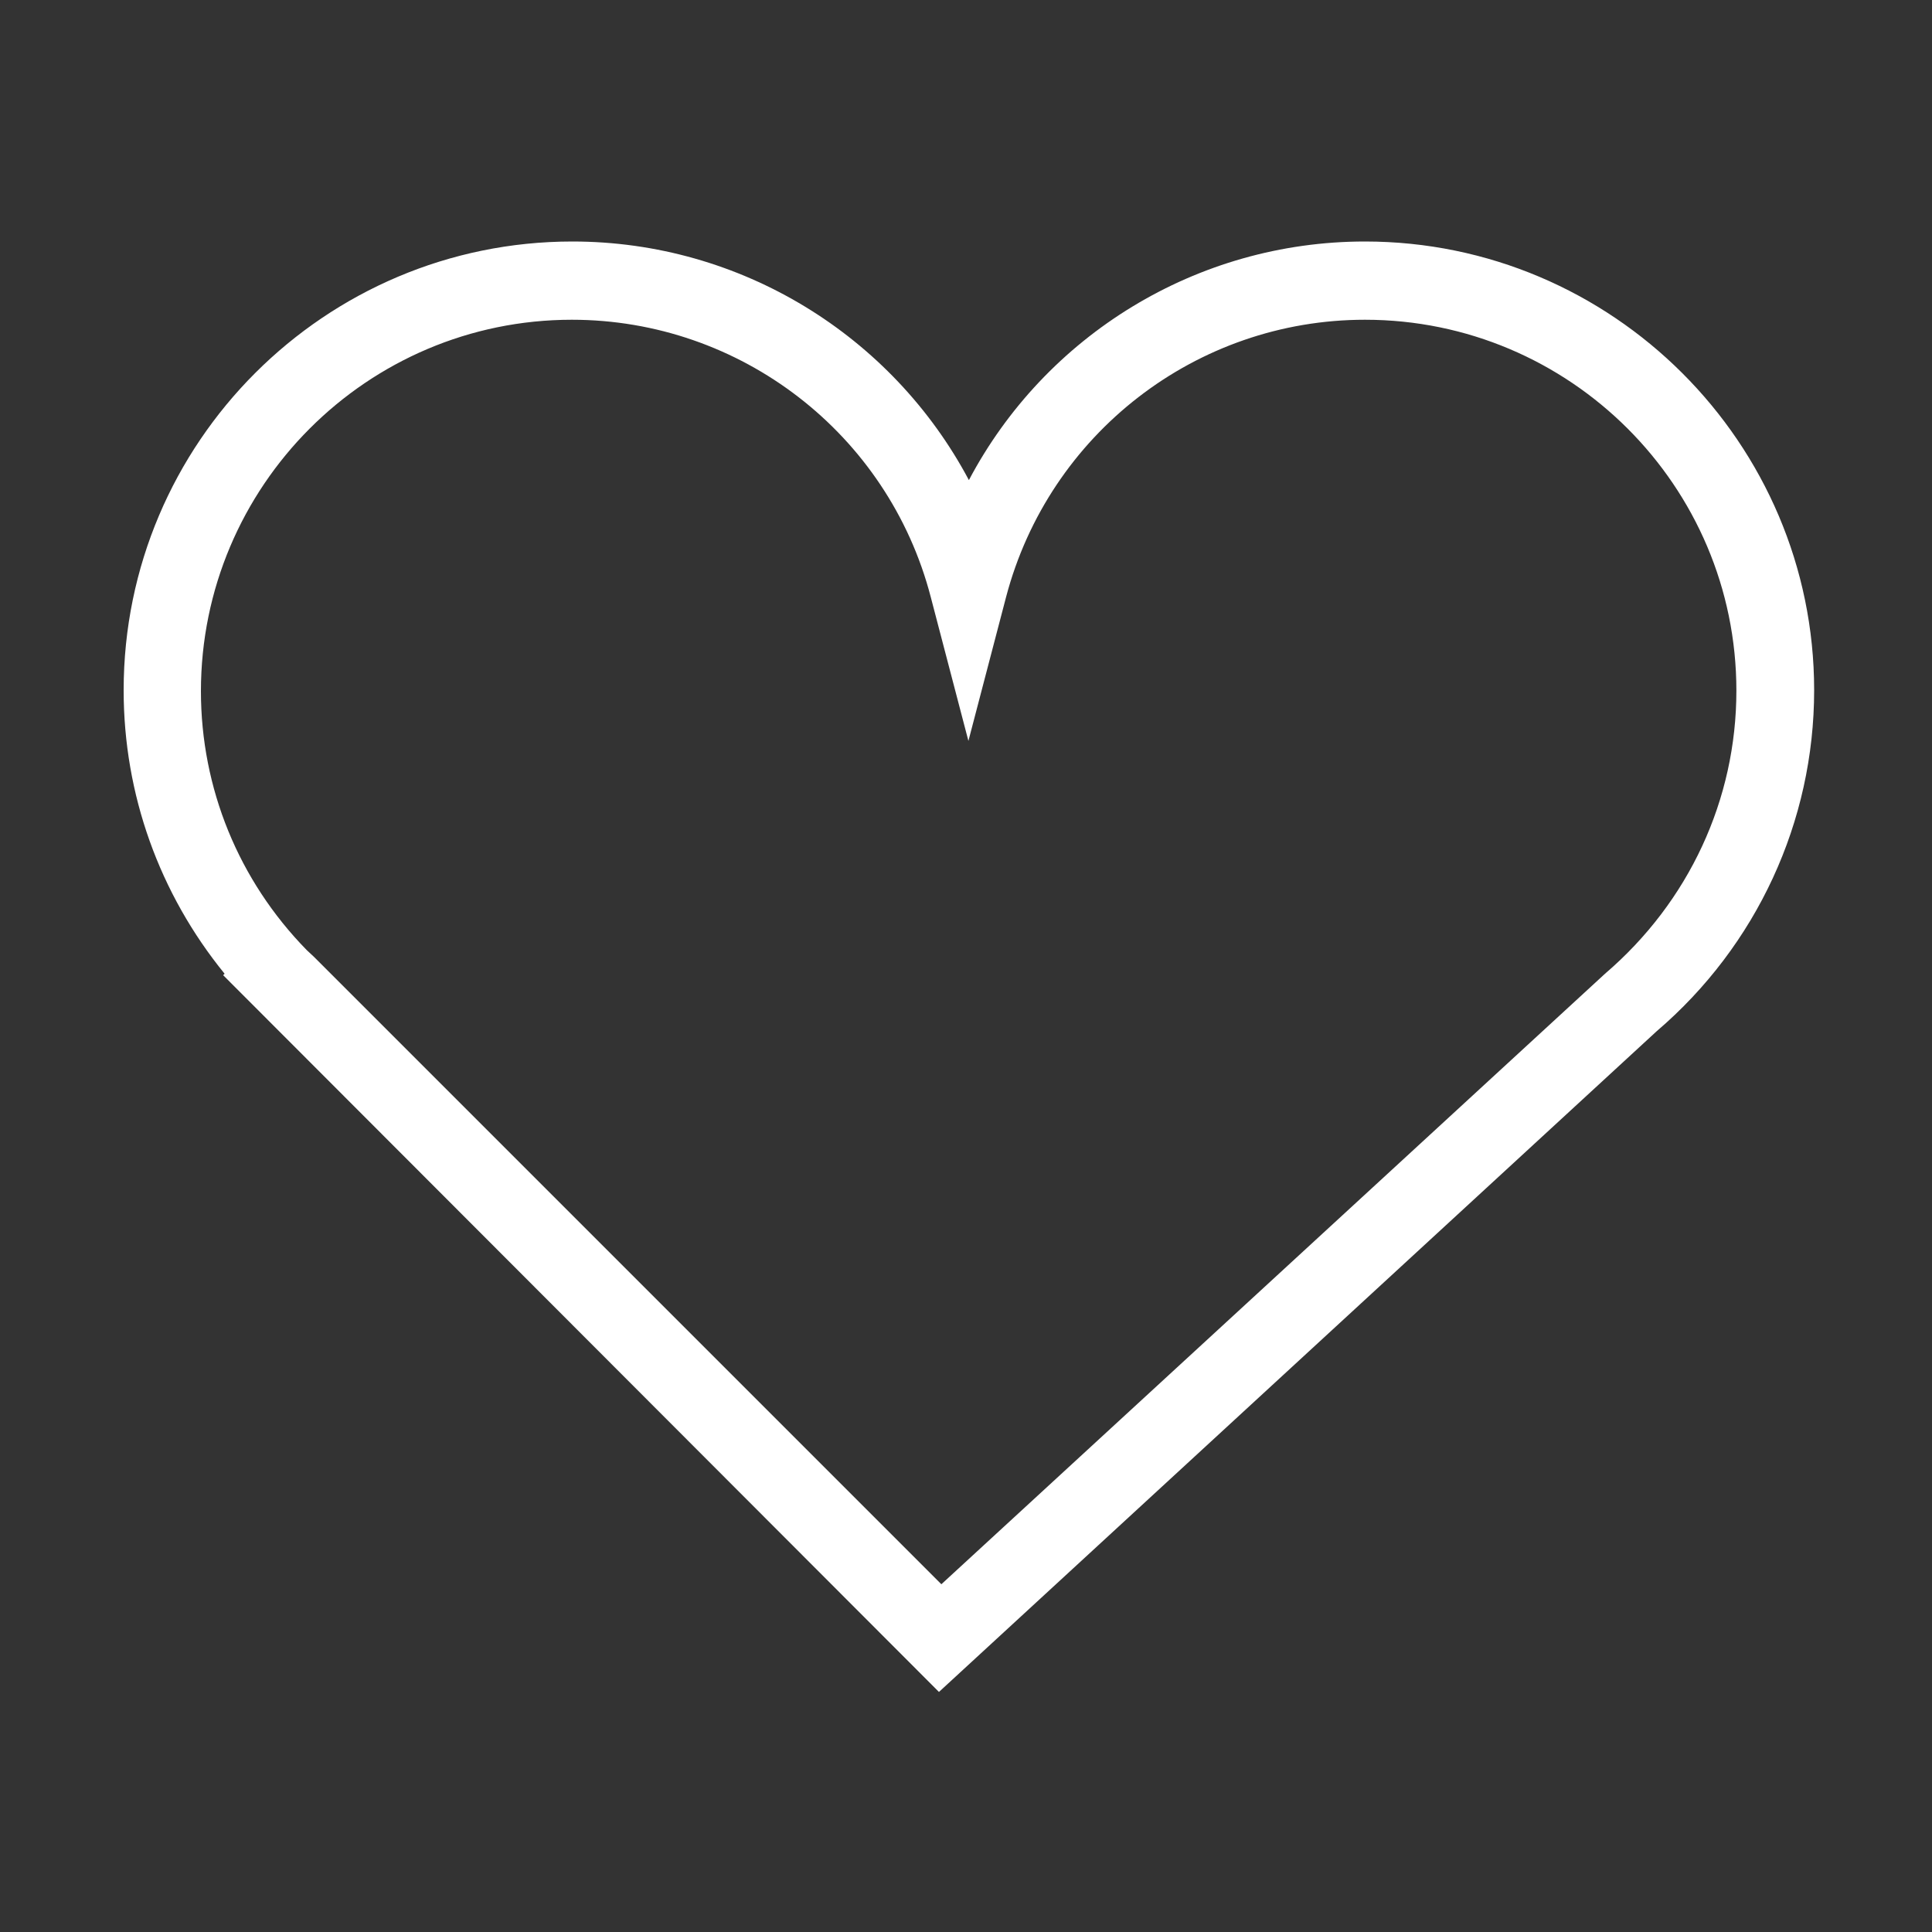
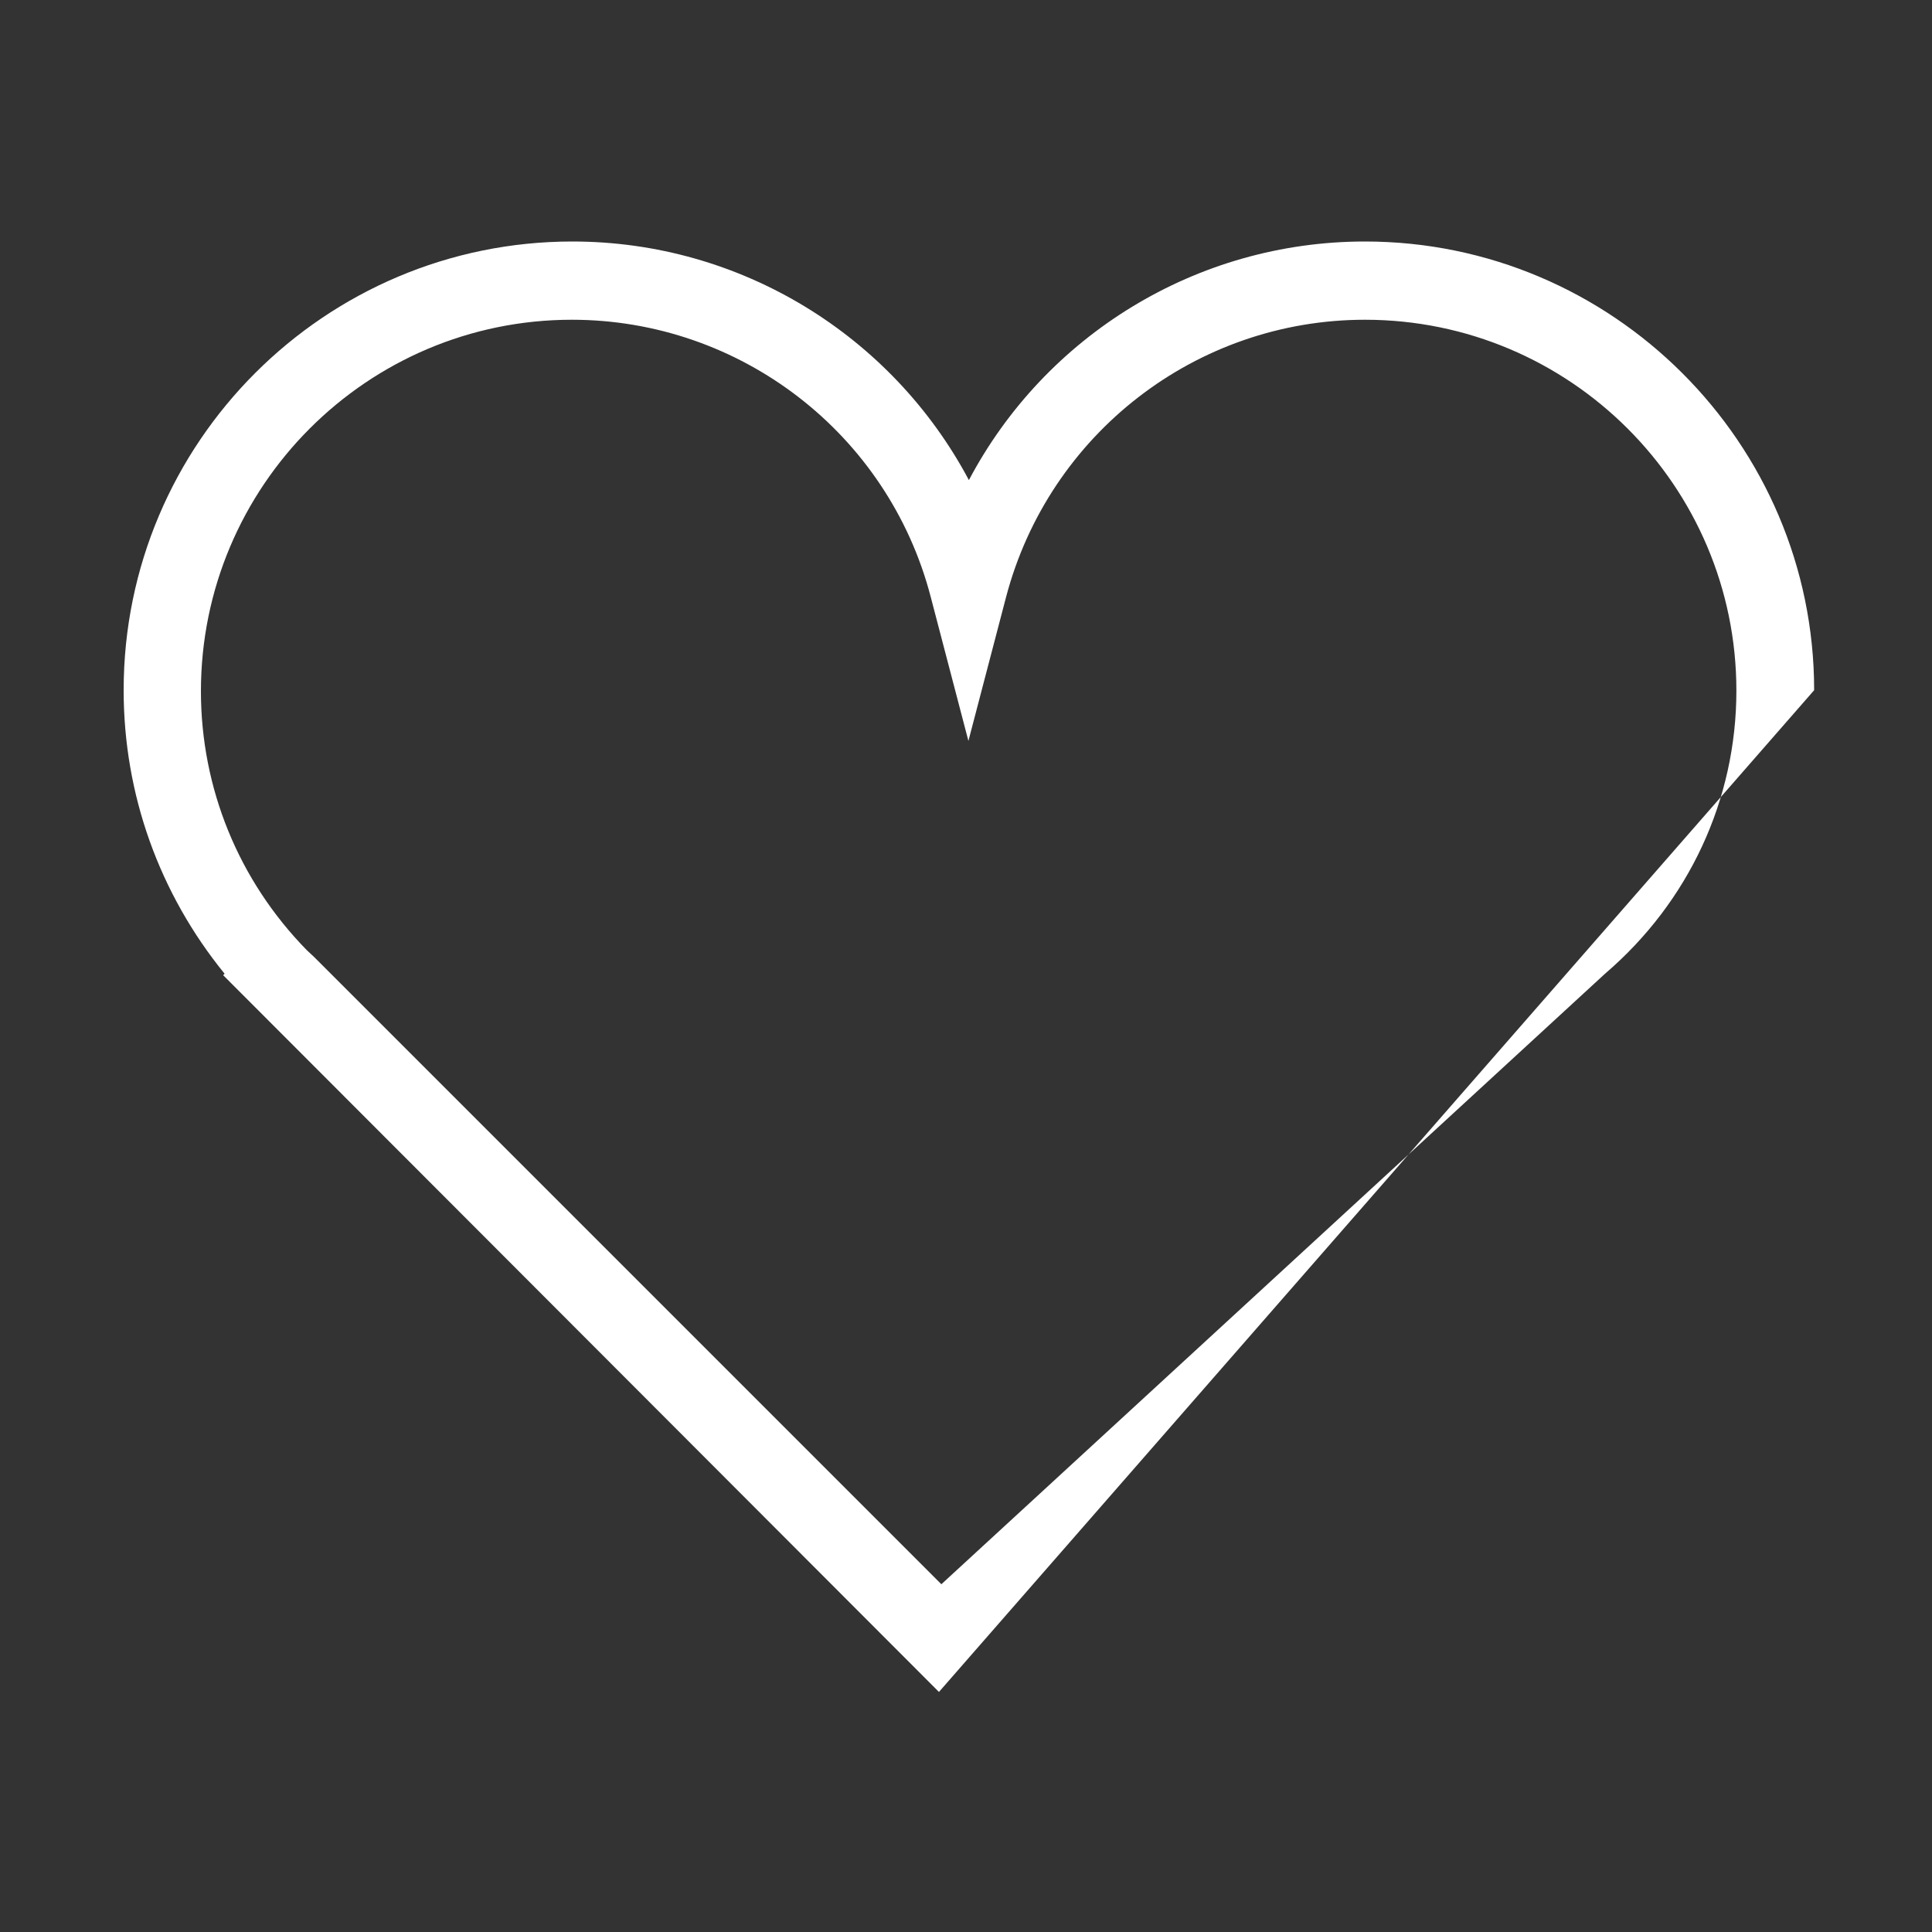
<svg xmlns="http://www.w3.org/2000/svg" version="1.1" id="Layer_1" x="0px" y="0px" viewBox="0 0 400 400" style="enable-background:new 0 0 400 400;" xml:space="preserve">
  <rect x="0" y="0" width="400" height="400" fill="#333333" stroke="none" />
  <style type="text/css">
	.st0{fill:#FFFFFF;}
</style>
  <g>
-     <path class="st0" d="M194.4,350.3L46.2,201.9l0.3-0.3c-13.5-16.6-20.9-37.1-20.9-58.7c0-51.3,41.7-92.9,92.9-92.9   c34.9,0,66.2,19.5,82.1,49.4c15.8-29.9,47.1-49.4,82-49.4c51.2,0,93,41.7,93,92.9c0,27.2-11.9,52.9-32.6,70.6L194.4,350.3z    M65.1,198.2L194.9,328l137.4-126.4c17.4-14.9,27.2-36.1,27.2-58.6c0-42.4-34.5-76.8-76.9-76.8c-34.9,0-65.4,23.6-74.3,57.4   l-7.8,29.8l-7.8-29.8c-8.8-33.8-39.4-57.4-74.3-57.4c-42.4,0-76.8,34.5-76.8,76.9c0,20.1,7.8,39.2,21.9,53.6L65.1,198.2z" />
+     <path class="st0" d="M194.4,350.3L46.2,201.9l0.3-0.3c-13.5-16.6-20.9-37.1-20.9-58.7c0-51.3,41.7-92.9,92.9-92.9   c34.9,0,66.2,19.5,82.1,49.4c15.8-29.9,47.1-49.4,82-49.4c51.2,0,93,41.7,93,92.9L194.4,350.3z    M65.1,198.2L194.9,328l137.4-126.4c17.4-14.9,27.2-36.1,27.2-58.6c0-42.4-34.5-76.8-76.9-76.8c-34.9,0-65.4,23.6-74.3,57.4   l-7.8,29.8l-7.8-29.8c-8.8-33.8-39.4-57.4-74.3-57.4c-42.4,0-76.8,34.5-76.8,76.9c0,20.1,7.8,39.2,21.9,53.6L65.1,198.2z" />
  </g>
</svg>